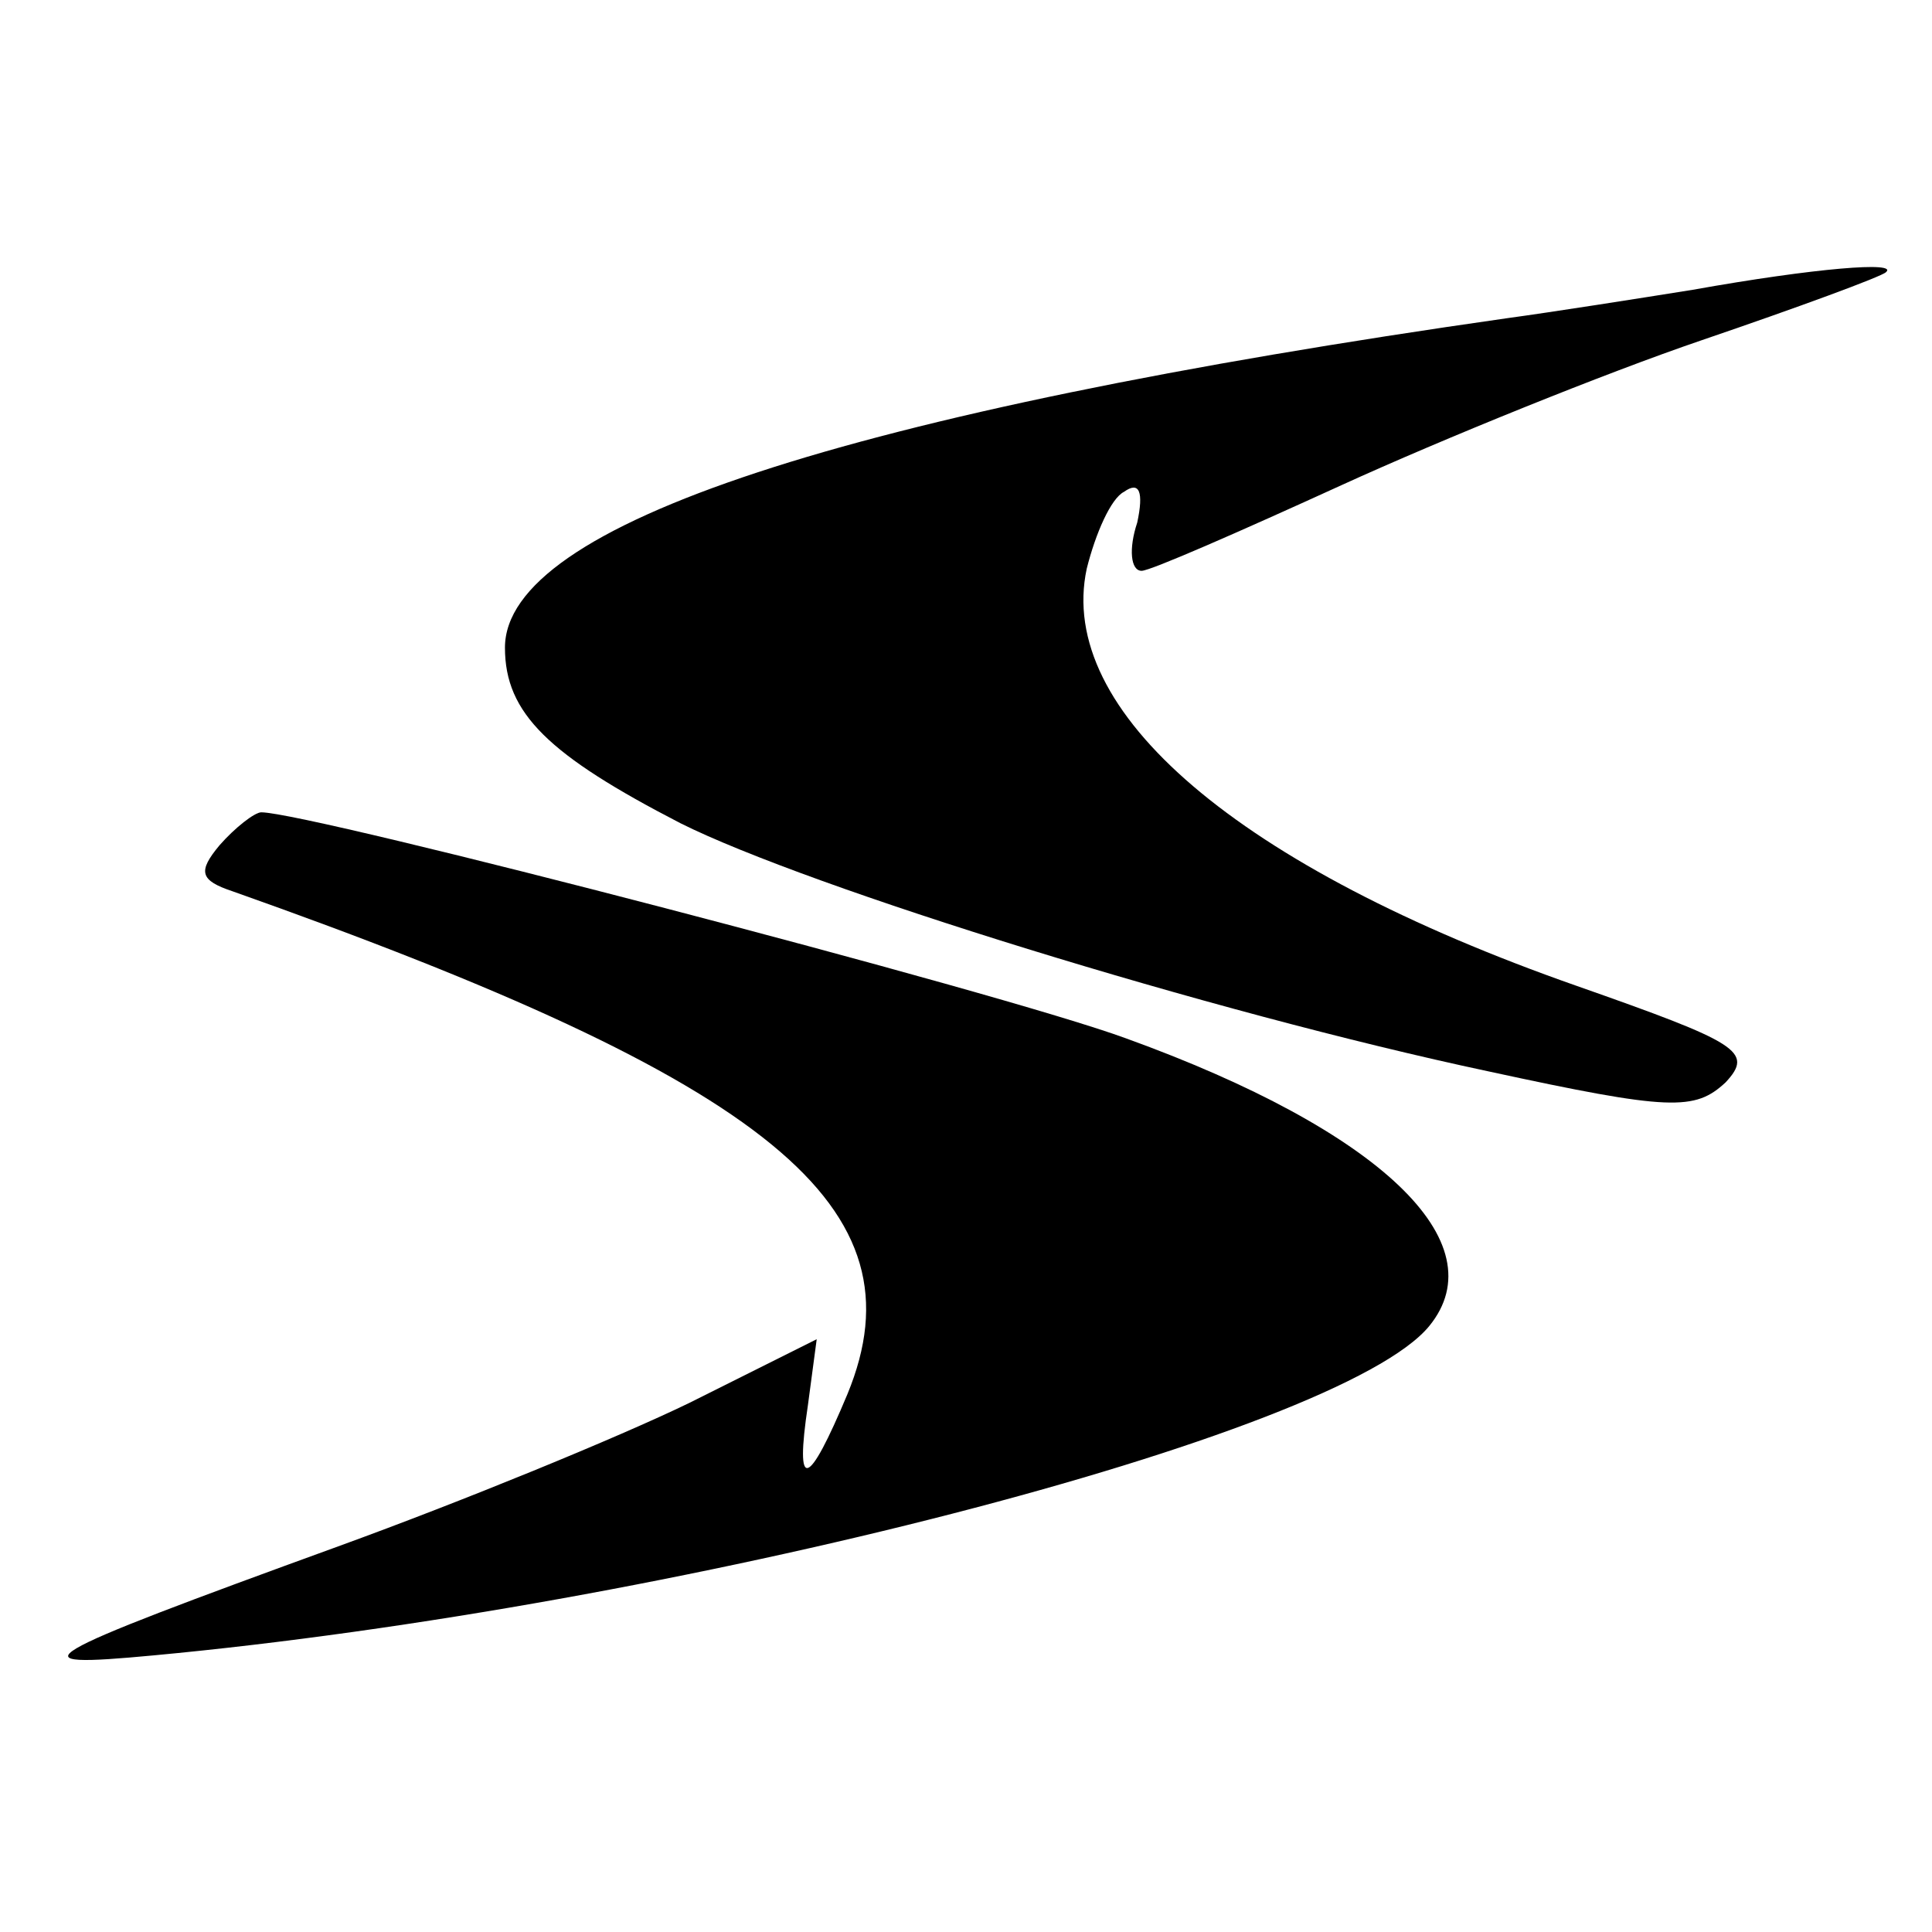
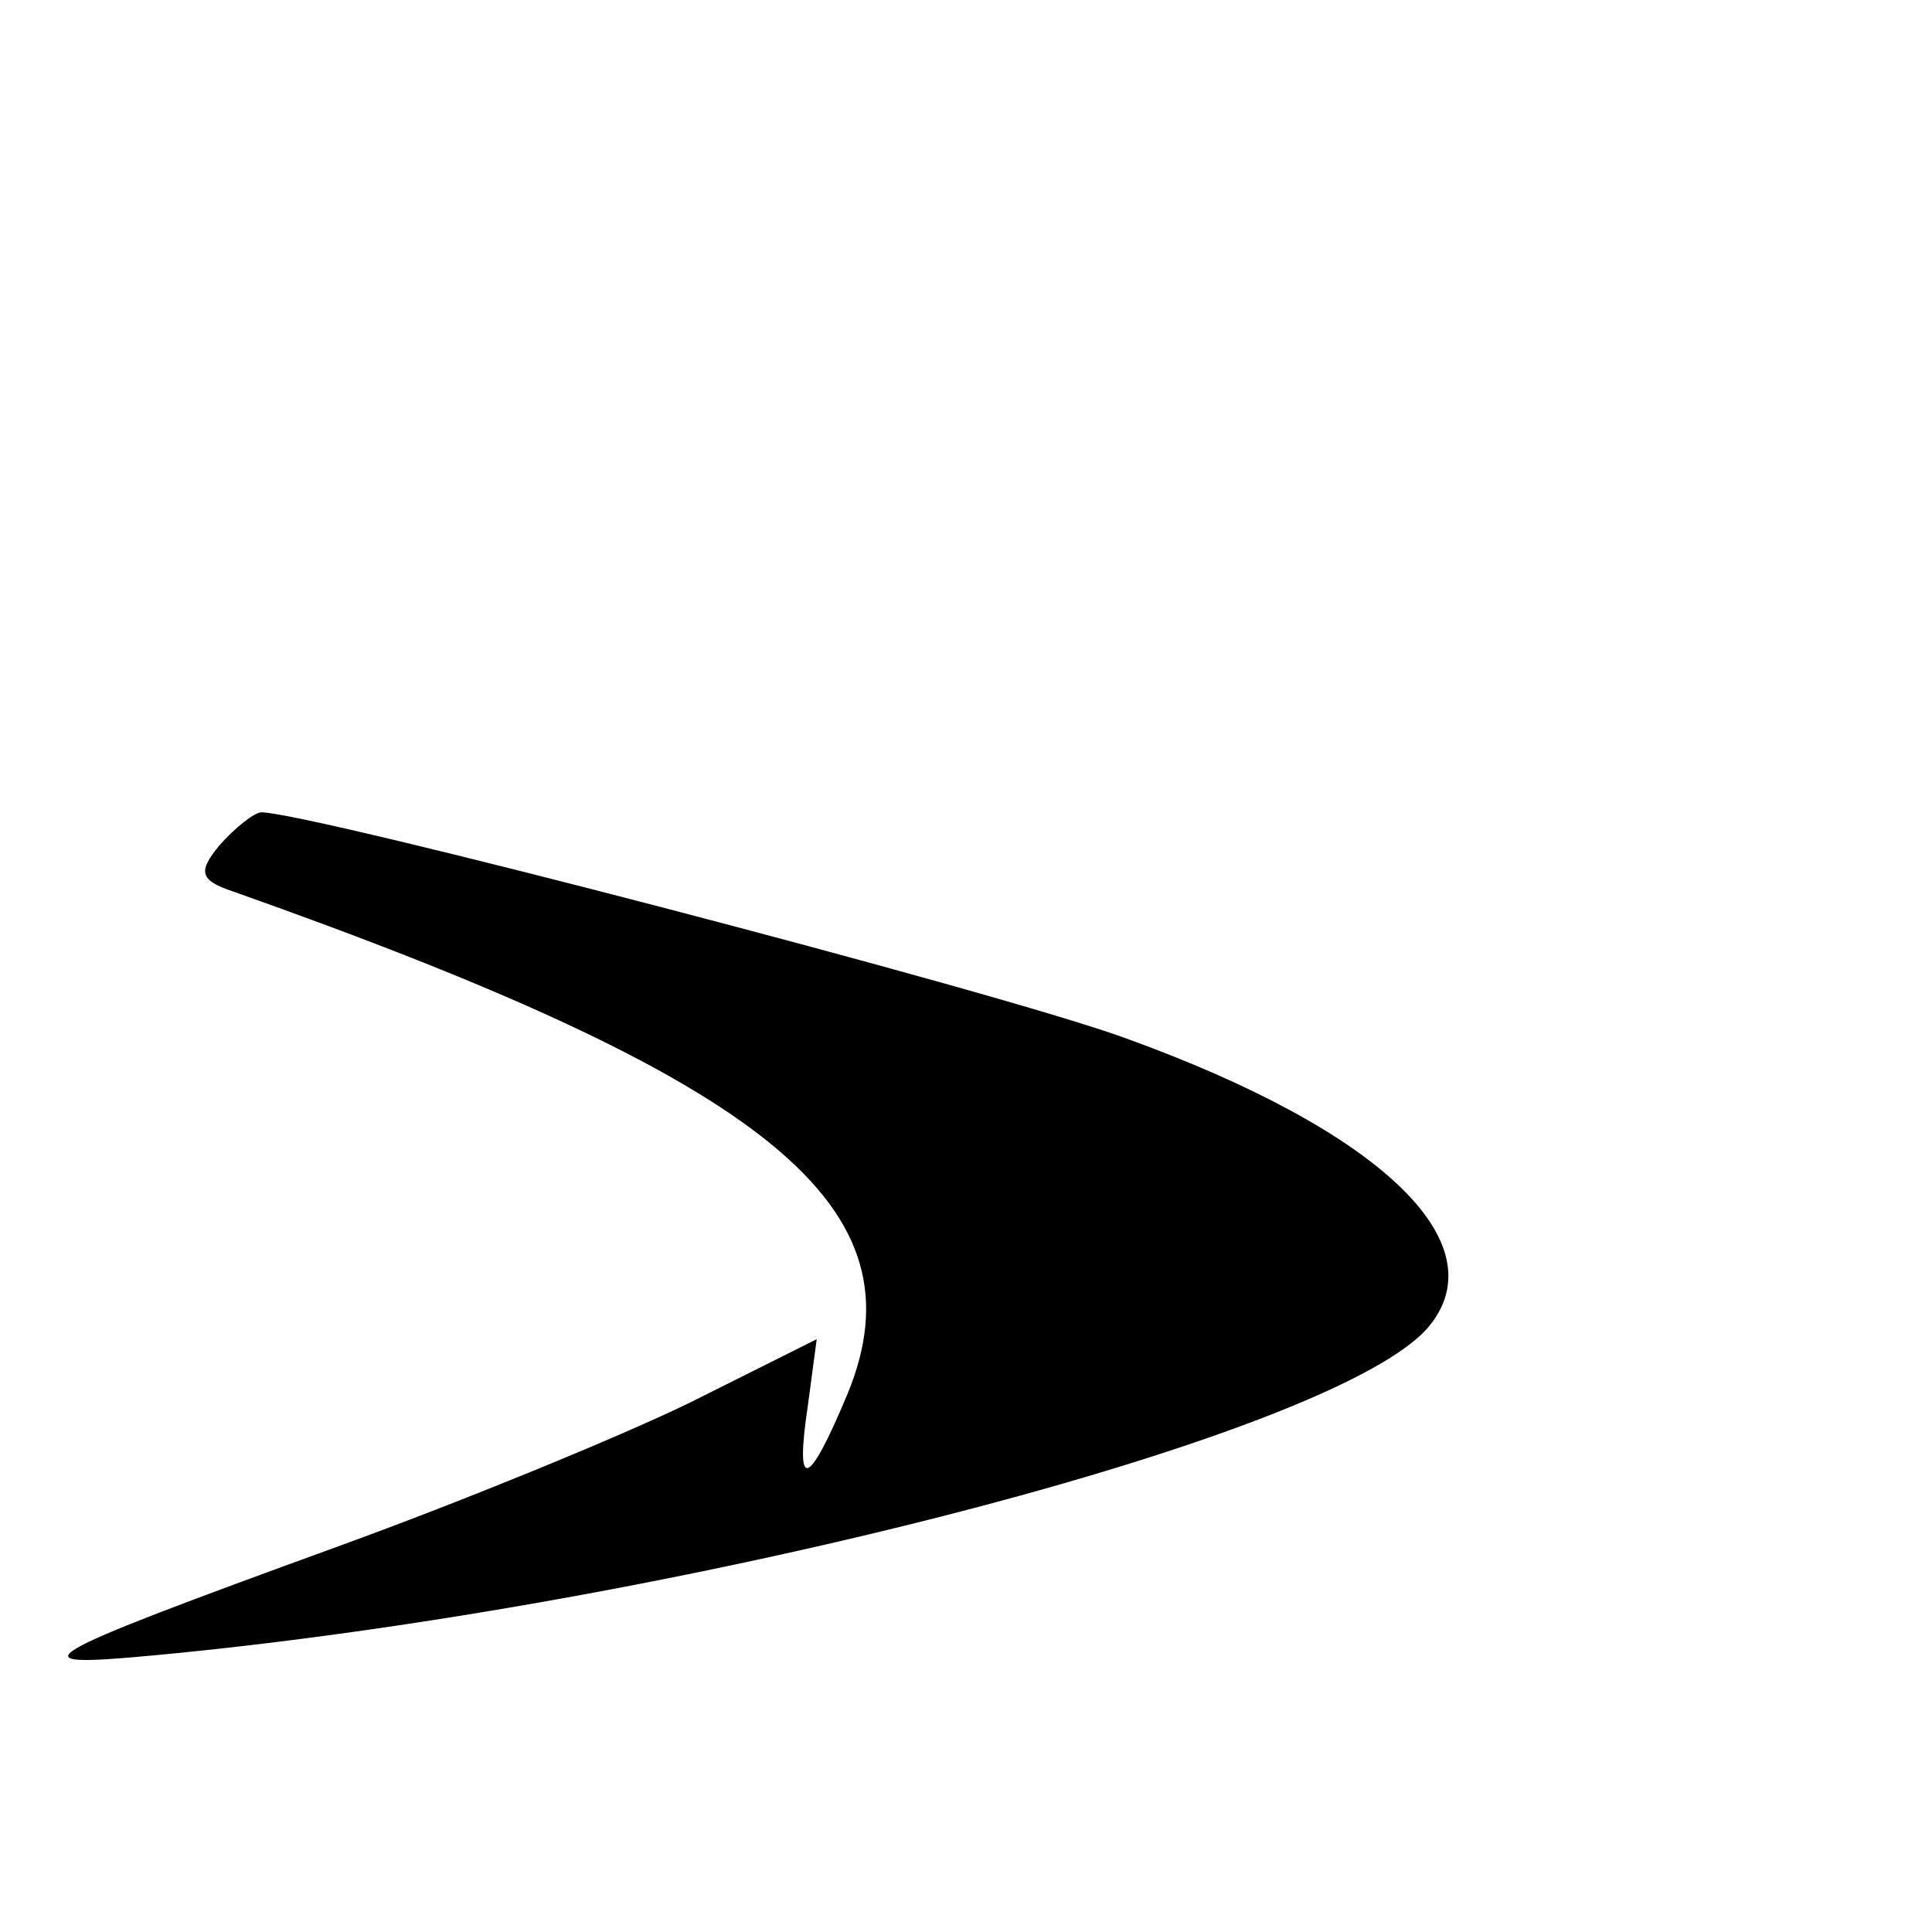
<svg xmlns="http://www.w3.org/2000/svg" version="1.0" width="88pt" height="88pt" viewBox="0 0 88 88" preserveAspectRatio="xMidYMid meet">
  <g transform="translate(0,88) scale(0.1,-0.1)" fill="#000000" stroke="none">
-     <path d="M771 748 c-25 -4 -63 -10 -85 -13 -301 -43 -456 -94 -456 -150 0 -30 20 -49 80 -80 58 -29 241 -86 368 -113 83 -18 94 -18 108 -5 13 14 6 18 -68 44 -154 54 -237 125 -223 190 4 16 11 32 17 35 7 5 9 0 6 -14 -4 -12 -3 -22 2 -22 4 0 45 18 91 39 46 21 120 51 164 66 44 15 82 29 84 31 6 5 -32 2 -88 -8z" />
    <path d="M100 495 c-10 -12 -9 -16 6 -21 246 -87 315 -144 280 -229 -18 -43 -24 -45 -18 -5 l4 30 -58 -29 c-33 -16 -104 -45 -159 -65 -143 -52 -149 -56 -85 -50 236 22 540 100 581 150 31 38 -22 89 -138 131 -57 21 -372 103 -394 103 -3 0 -12 -7 -19 -15z" />
  </g>
</svg>